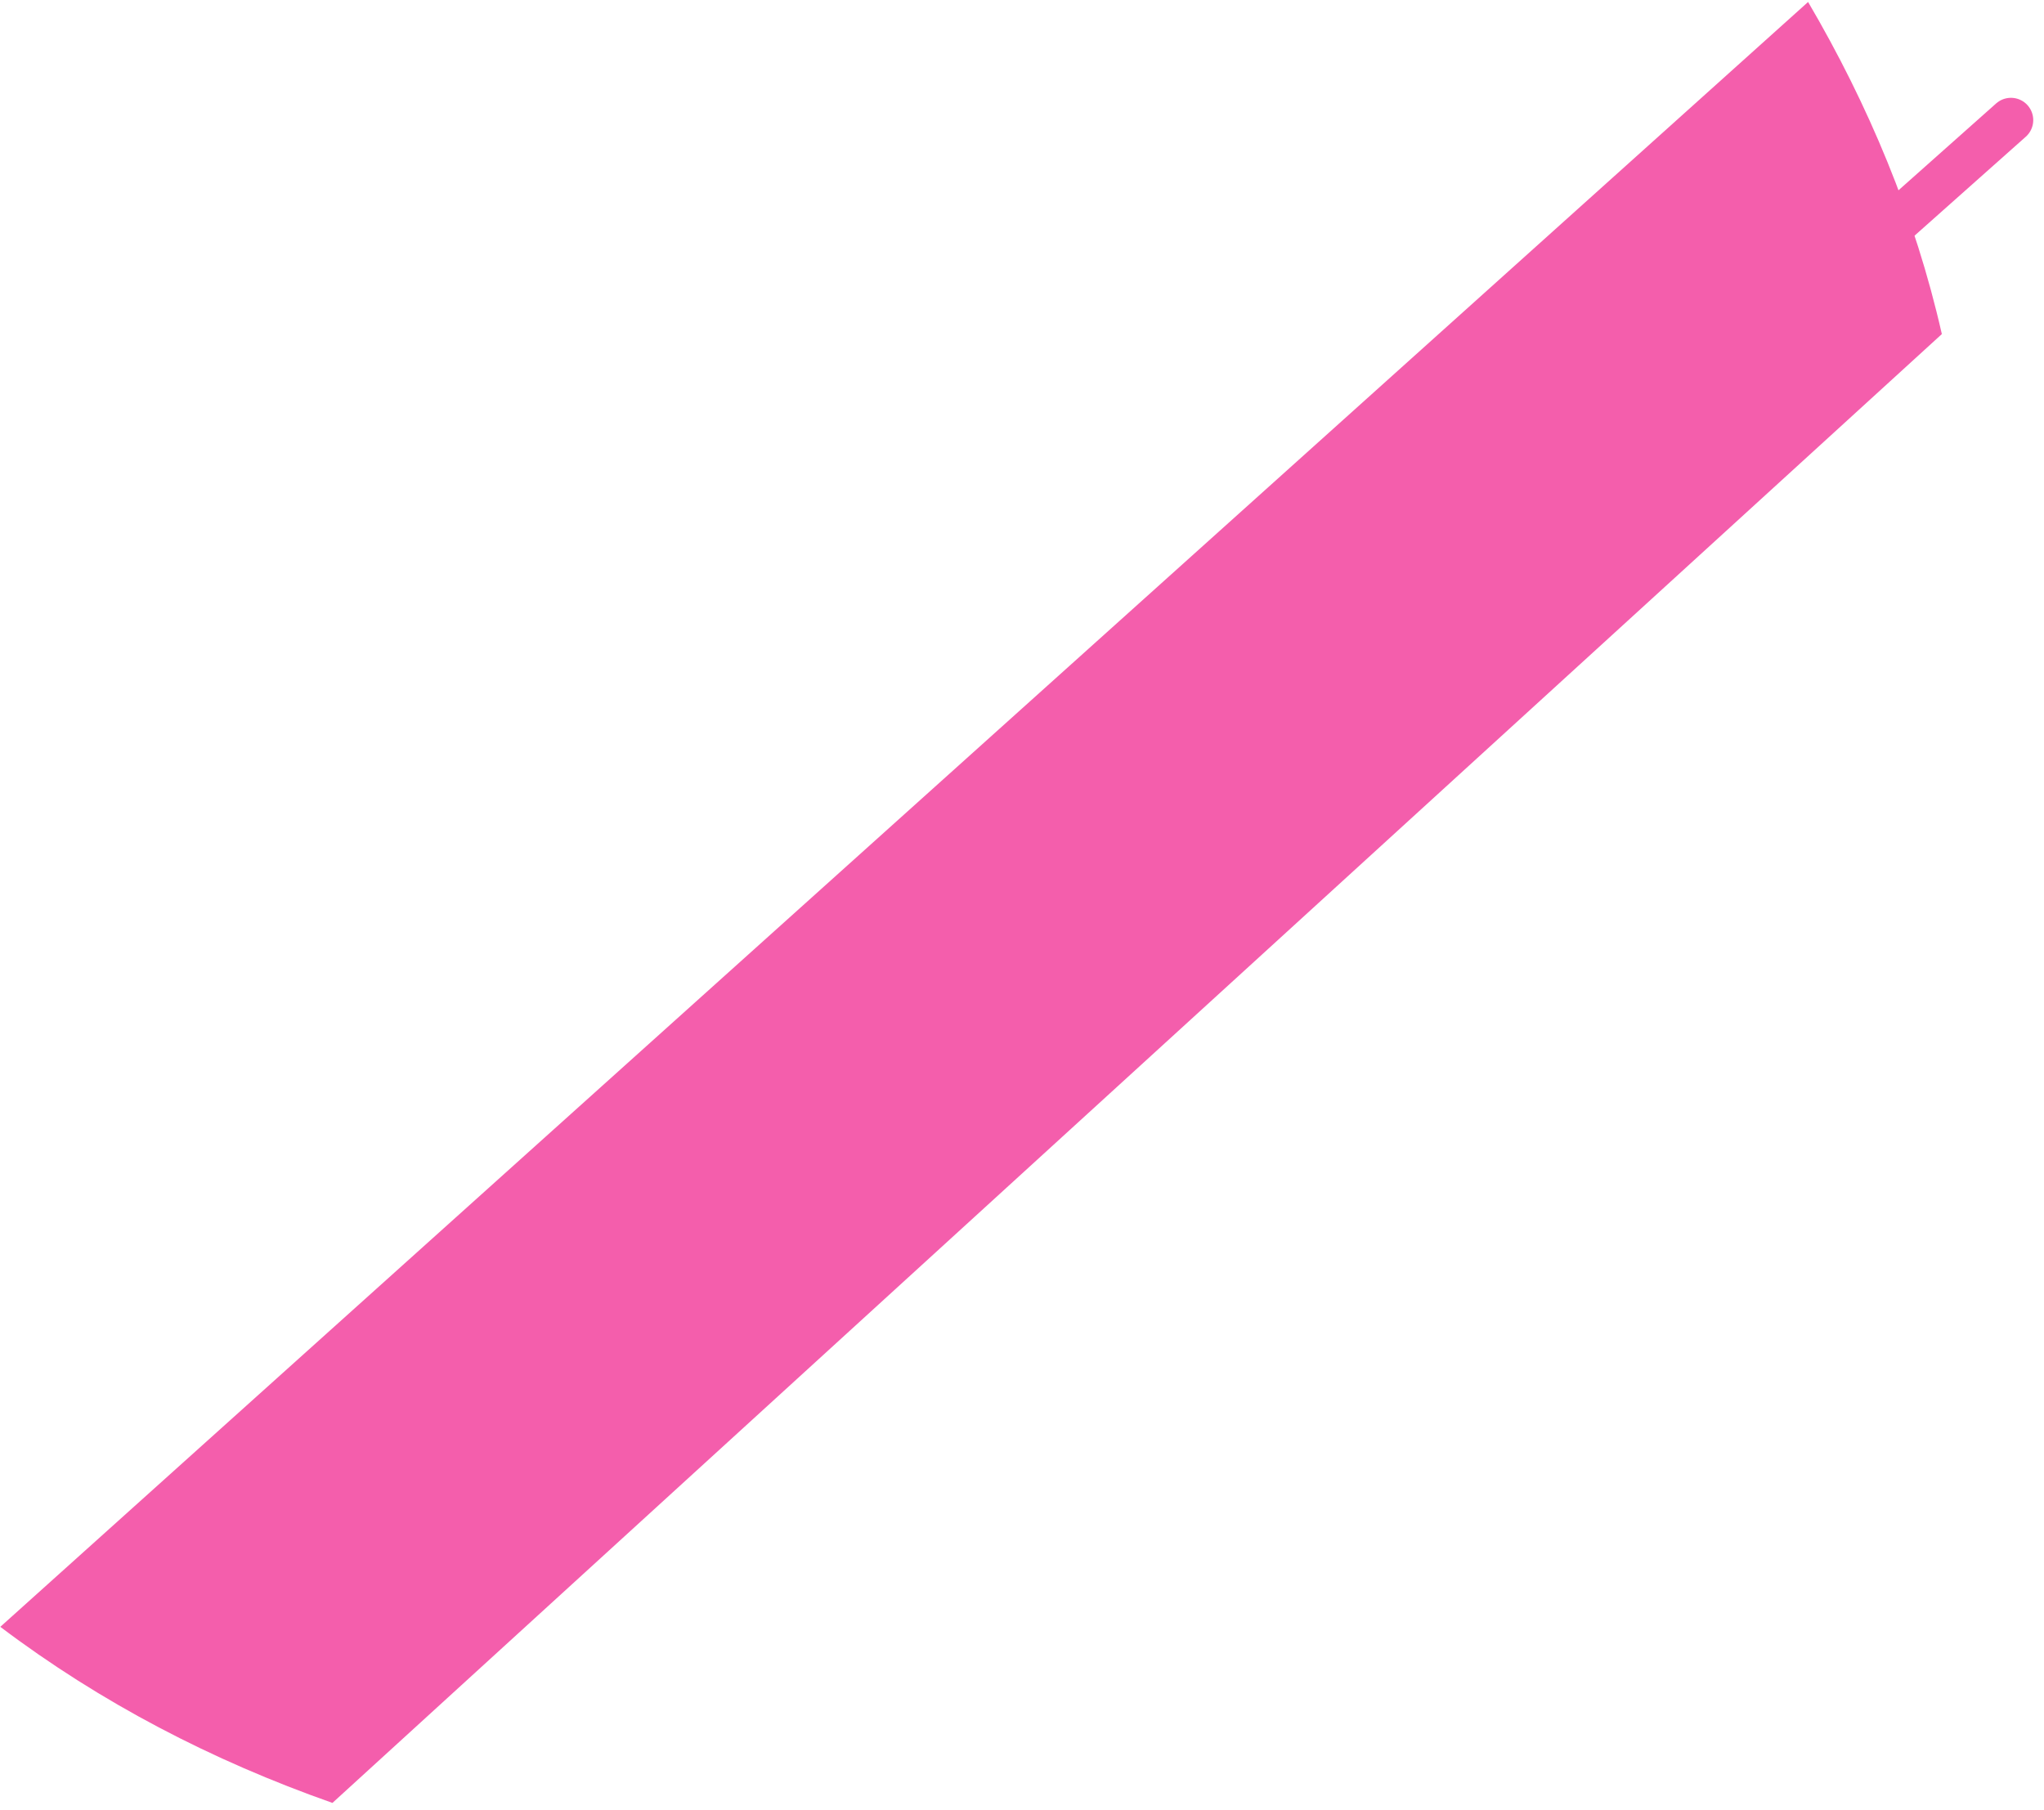
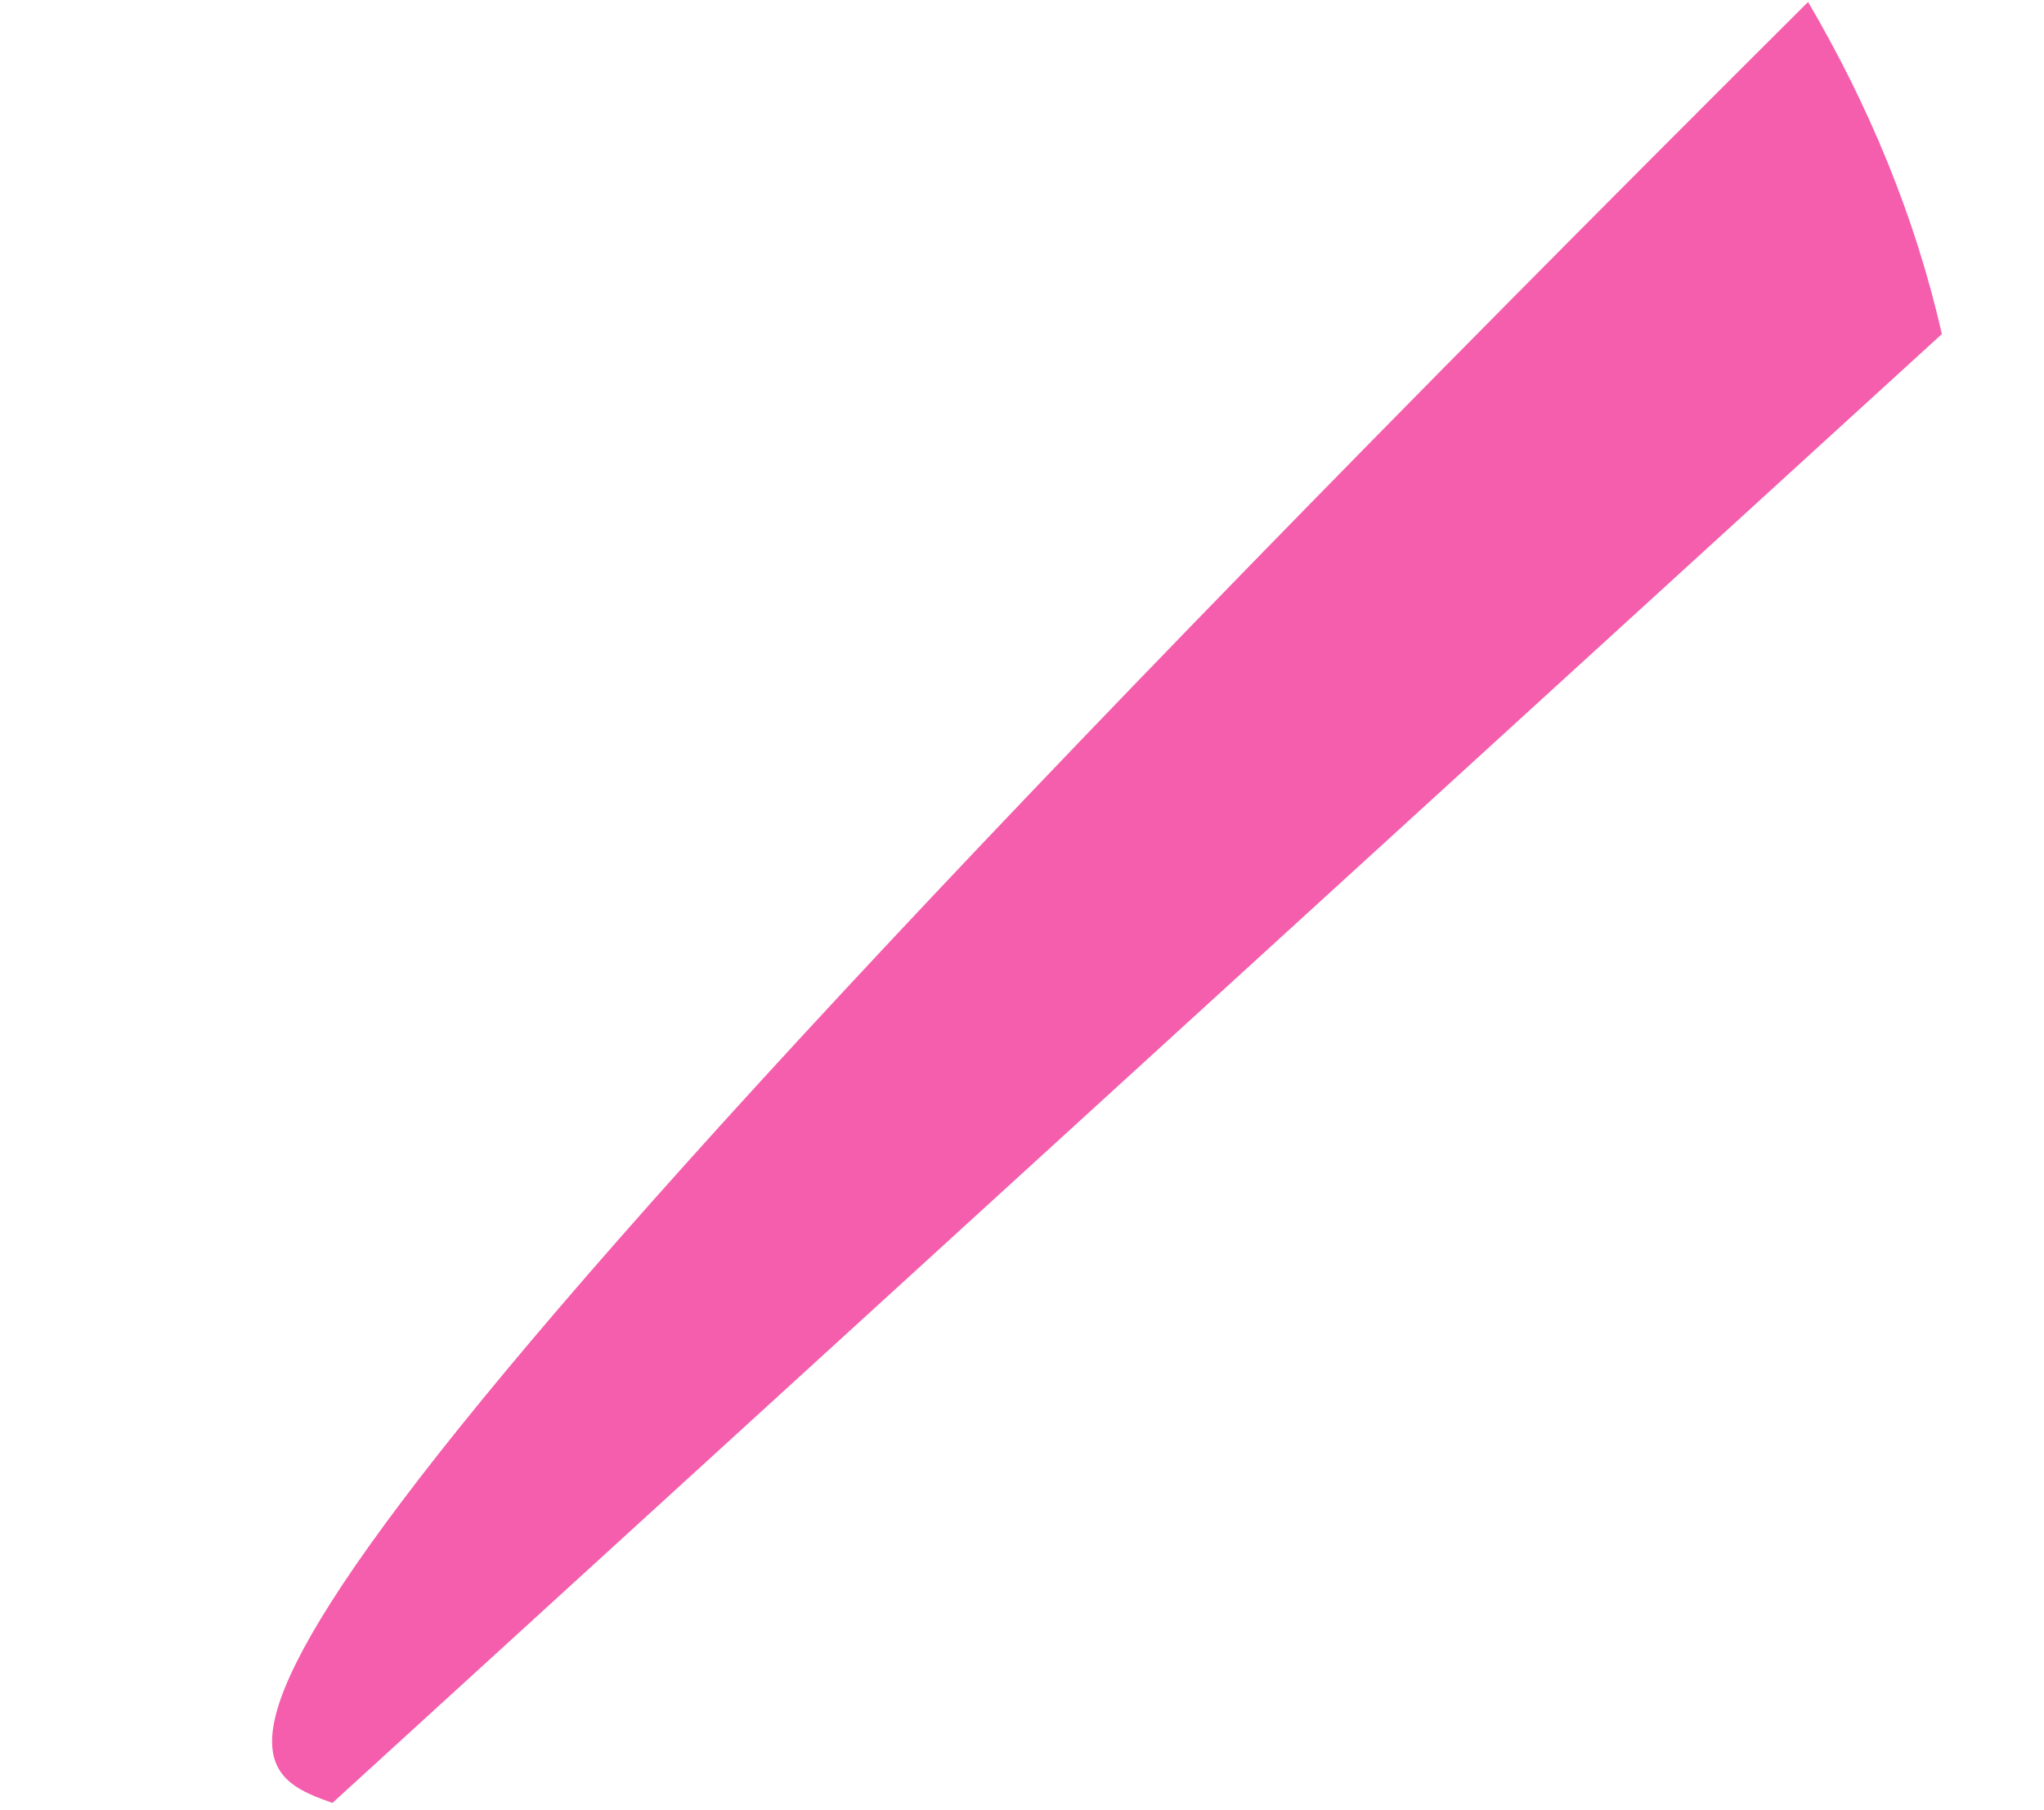
<svg xmlns="http://www.w3.org/2000/svg" width="140" height="124" viewBox="0 0 140 124" fill="none">
-   <path d="M107.353 35.251L137.736 8.227" stroke="#F45EAC" stroke-width="3.054" stroke-miterlimit="10" stroke-linecap="round" stroke-linejoin="round" />
-   <path d="M123.842 0.135L0.021 111.437C6.891 116.628 14.525 120.597 22.77 123.498L133.003 22.884C131.171 14.792 127.964 7.158 123.842 0.135Z" fill="#F45EAC" />
+   <path d="M123.842 0.135C6.891 116.628 14.525 120.597 22.77 123.498L133.003 22.884C131.171 14.792 127.964 7.158 123.842 0.135Z" fill="#F45EAC" />
</svg>